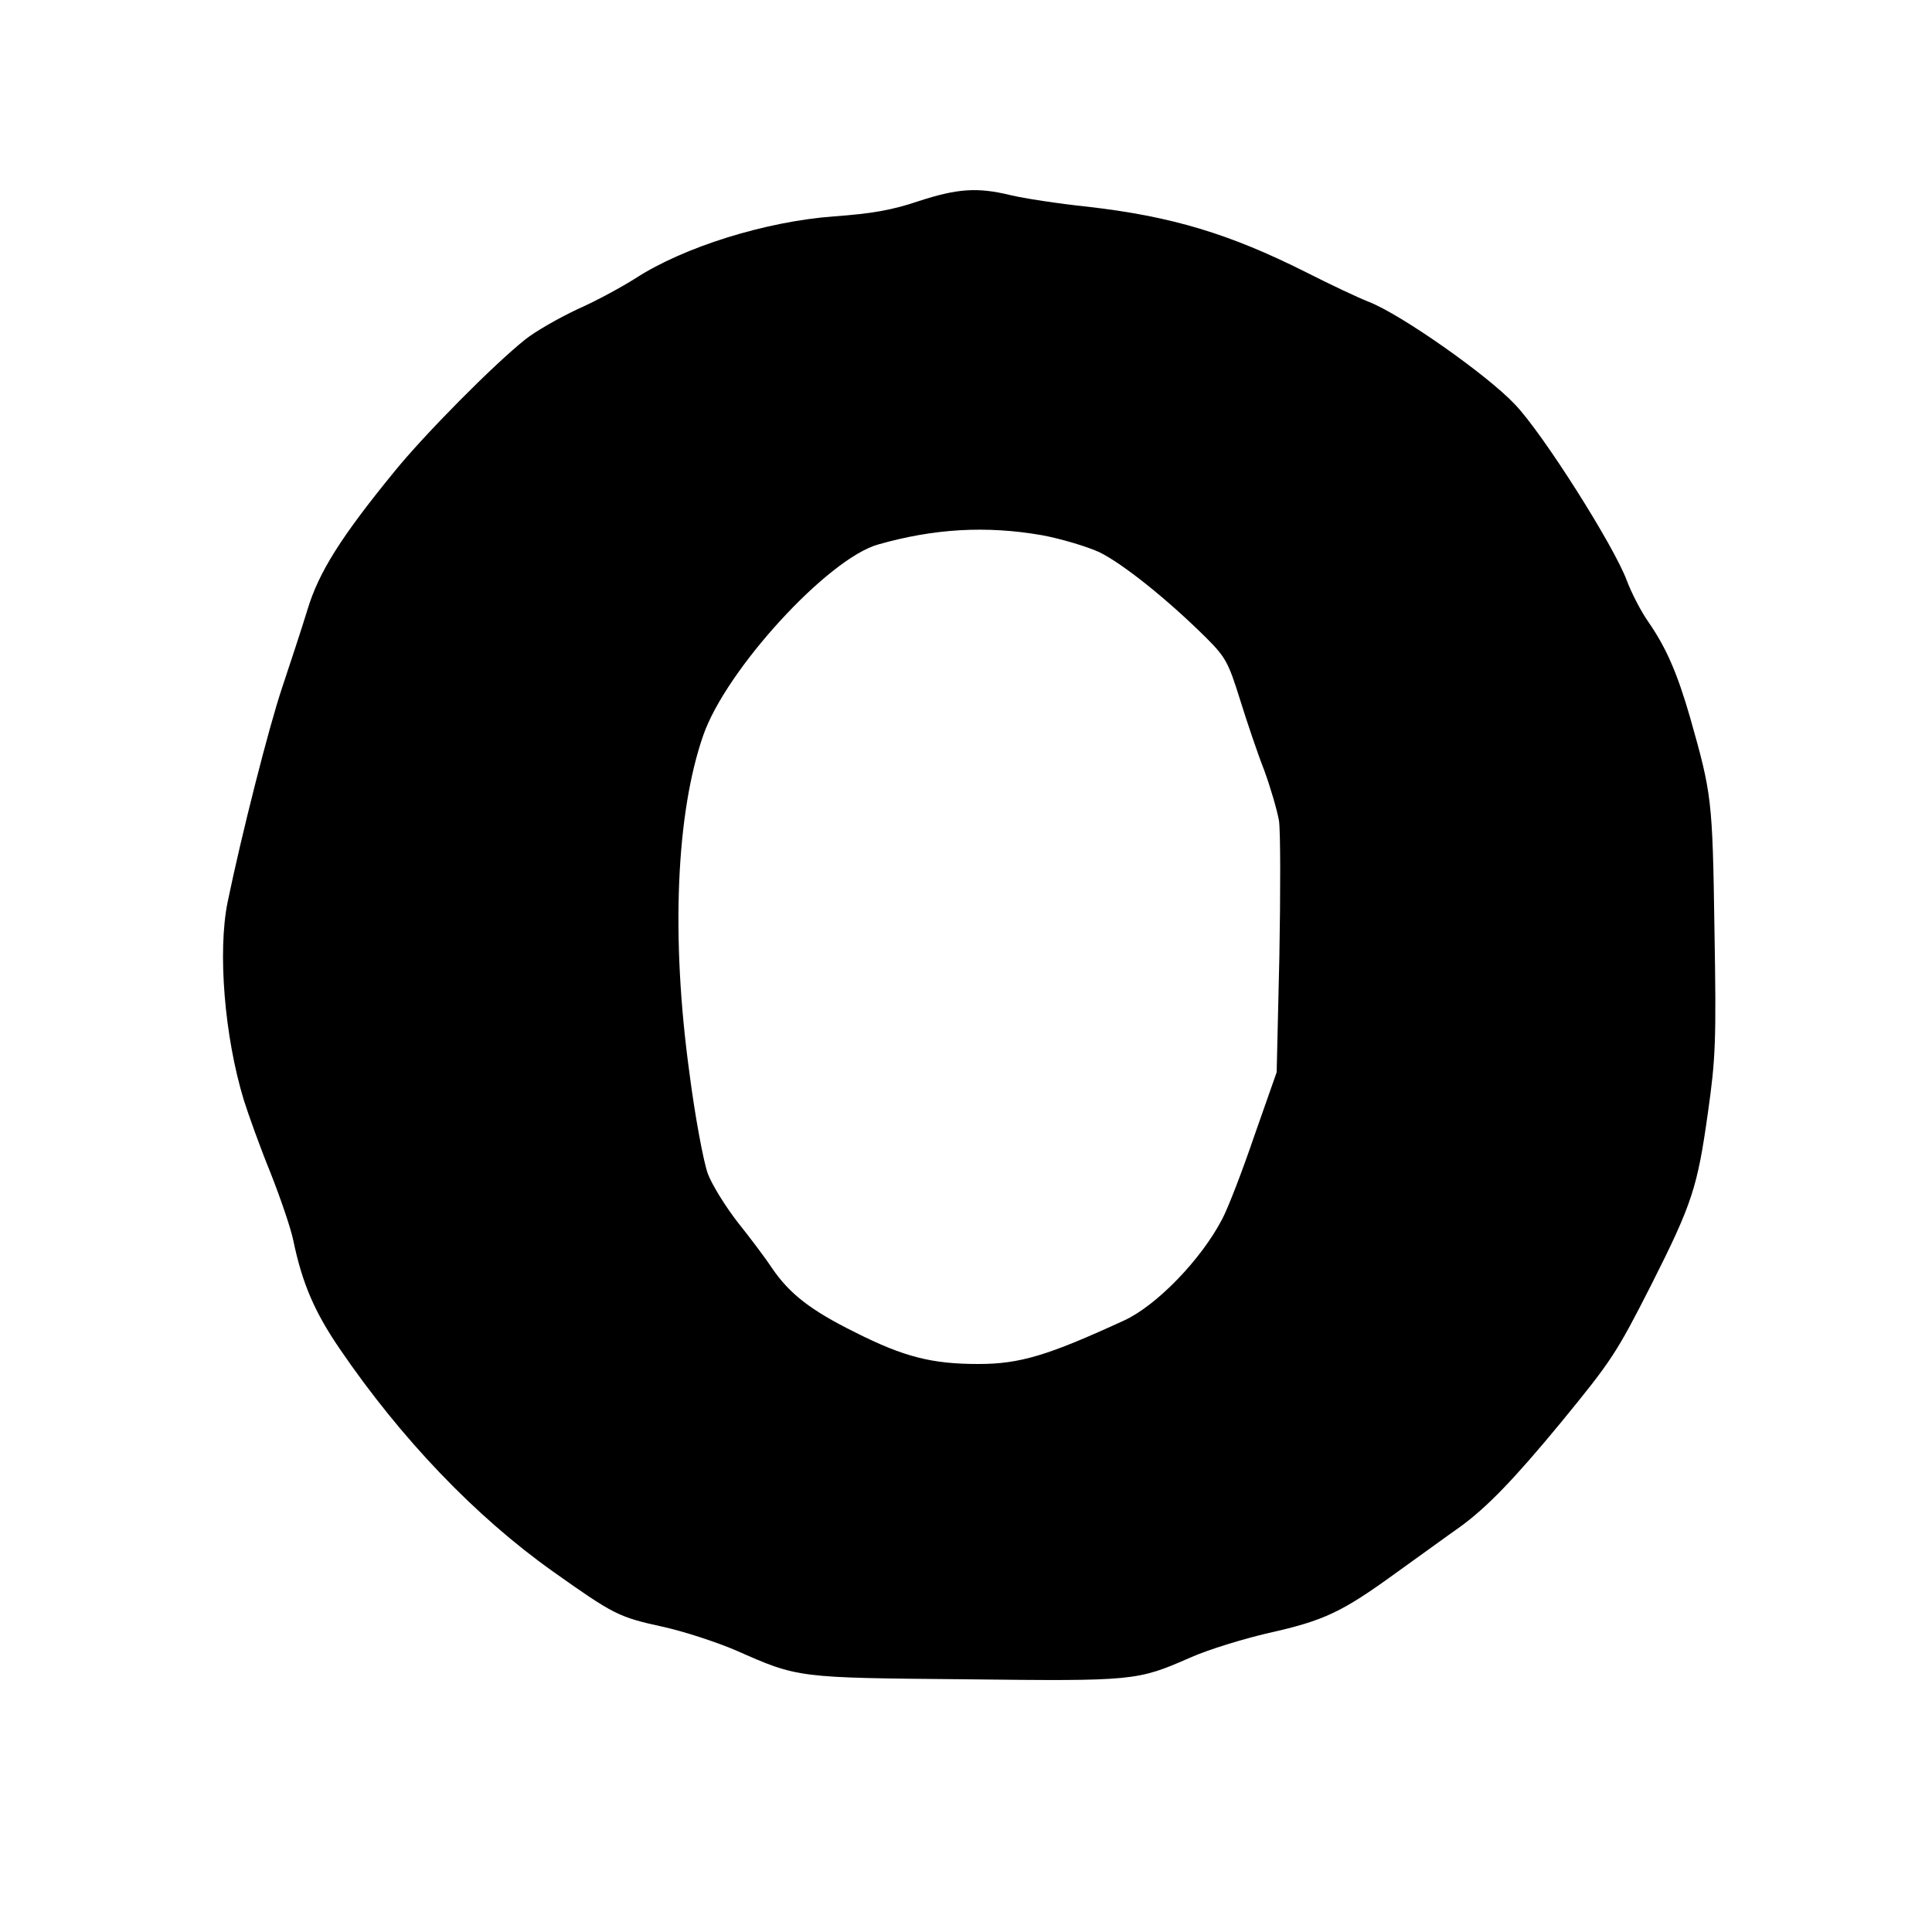
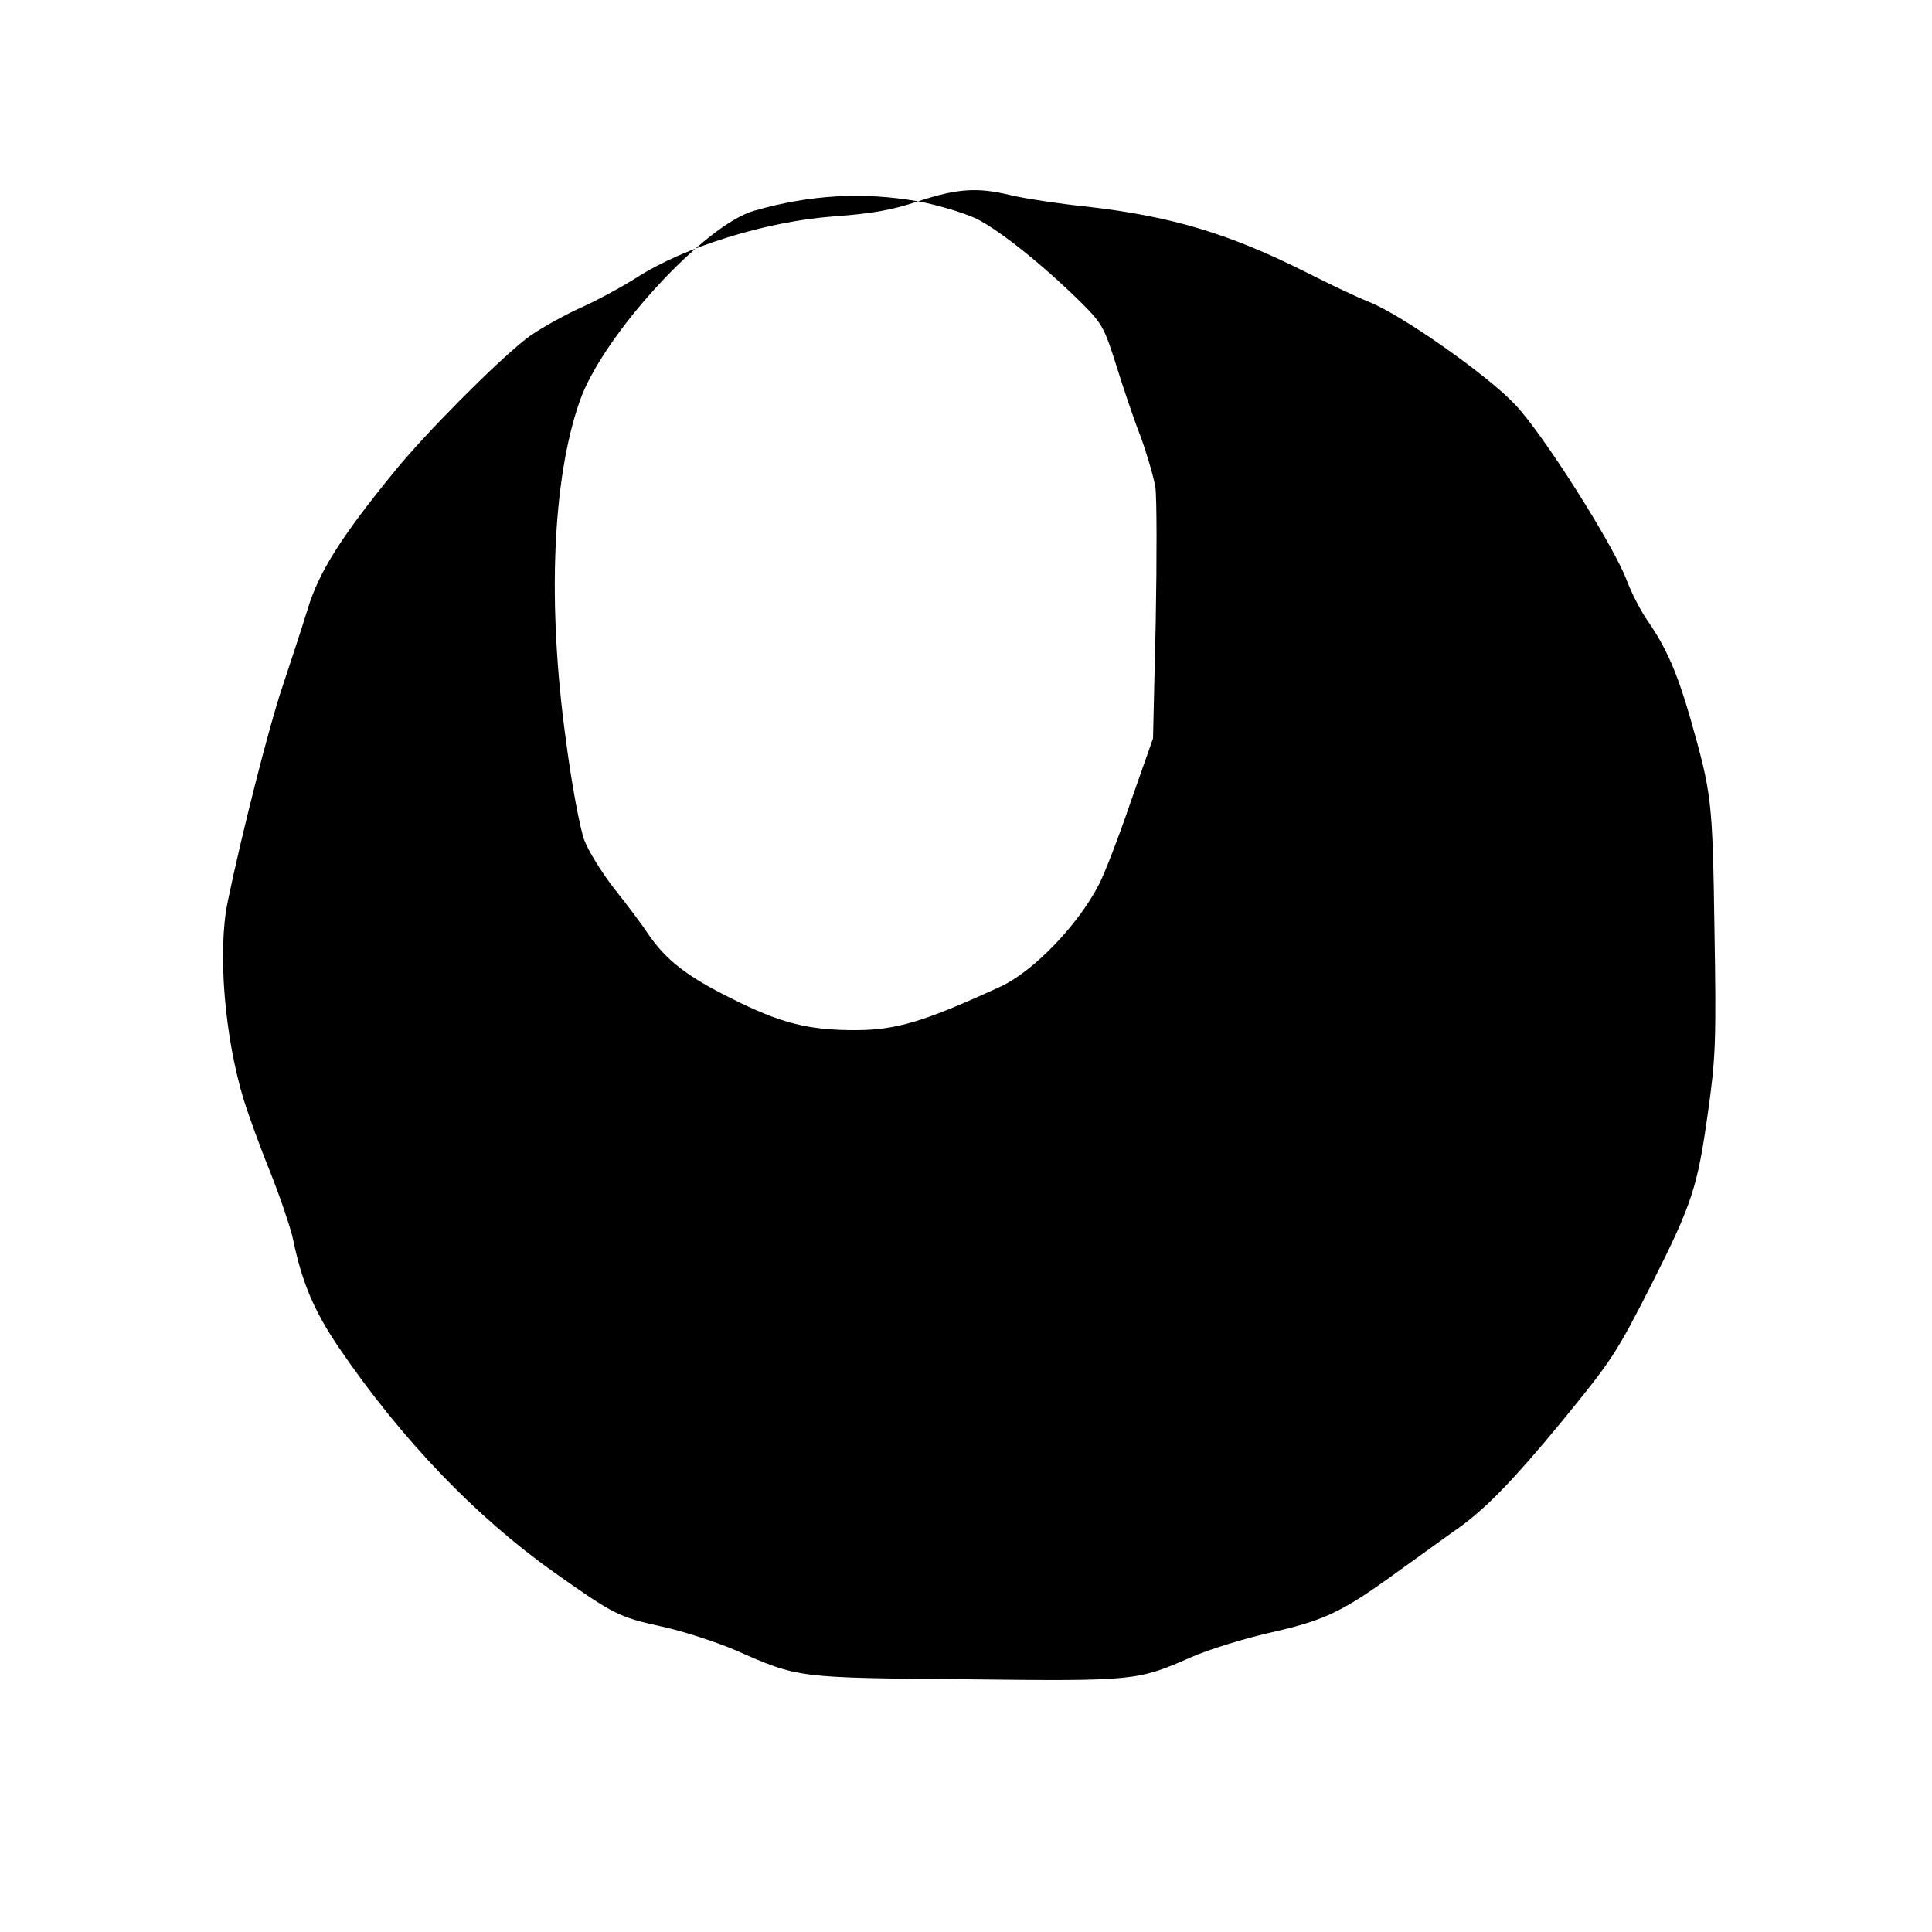
<svg xmlns="http://www.w3.org/2000/svg" version="1.0" width="500pt" height="500pt" viewBox="0 0 500 500" preserveAspectRatio="xMidYMid meet">
  <g transform="translate(0,500) scale(0.1,-0.1)" fill="#000000" stroke="none">
-     <path d="M2376 4479 c-68 -23 -121 -32 -218 -39 -176 -13 -388 -79 -513 -160 -33 -21 -100 -58 -150 -80 -49 -23 -110 -58 -135 -78 -83 -66 -261 -246 -339 -342 -139 -170 -196 -261 -225 -357 -15 -49 -45 -140 -66 -203 -34 -101 -105 -380 -141 -555 -26 -128 -8 -348 42 -512 12 -38 42 -122 69 -188 26 -66 53 -145 59 -175 23 -111 55 -185 119 -279 160 -235 353 -436 553 -578 158 -112 170 -118 284 -143 55 -12 140 -40 189 -61 163 -72 158 -71 596 -75 436 -5 443 -4 580 56 47 21 139 49 204 64 143 32 189 54 327 154 59 42 134 97 167 120 69 50 140 123 262 271 131 160 143 178 234 357 106 210 119 252 146 444 20 141 22 185 17 475 -5 338 -7 350 -63 548 -33 114 -61 179 -107 246 -20 28 -45 77 -57 109 -33 89 -217 380 -289 455 -71 76 -296 234 -379 266 -28 11 -100 45 -161 76 -199 100 -348 145 -566 170 -77 8 -167 22 -200 30 -86 21 -138 17 -239 -16z m320 -864 c49 -9 116 -29 149 -44 61 -30 175 -121 276 -221 51 -51 58 -64 88 -160 18 -58 46 -141 63 -184 16 -44 33 -102 38 -130 4 -28 4 -186 1 -351 l-7 -300 -58 -165 c-31 -91 -68 -187 -83 -215 -54 -104 -169 -223 -253 -262 -198 -91 -270 -113 -378 -113 -120 0 -192 18 -319 82 -115 57 -169 99 -215 166 -17 26 -57 79 -89 119 -31 40 -66 96 -77 125 -11 30 -33 146 -48 263 -48 351 -34 671 36 872 59 170 323 458 453 494 144 41 279 49 423 24z" />
+     <path d="M2376 4479 c-68 -23 -121 -32 -218 -39 -176 -13 -388 -79 -513 -160 -33 -21 -100 -58 -150 -80 -49 -23 -110 -58 -135 -78 -83 -66 -261 -246 -339 -342 -139 -170 -196 -261 -225 -357 -15 -49 -45 -140 -66 -203 -34 -101 -105 -380 -141 -555 -26 -128 -8 -348 42 -512 12 -38 42 -122 69 -188 26 -66 53 -145 59 -175 23 -111 55 -185 119 -279 160 -235 353 -436 553 -578 158 -112 170 -118 284 -143 55 -12 140 -40 189 -61 163 -72 158 -71 596 -75 436 -5 443 -4 580 56 47 21 139 49 204 64 143 32 189 54 327 154 59 42 134 97 167 120 69 50 140 123 262 271 131 160 143 178 234 357 106 210 119 252 146 444 20 141 22 185 17 475 -5 338 -7 350 -63 548 -33 114 -61 179 -107 246 -20 28 -45 77 -57 109 -33 89 -217 380 -289 455 -71 76 -296 234 -379 266 -28 11 -100 45 -161 76 -199 100 -348 145 -566 170 -77 8 -167 22 -200 30 -86 21 -138 17 -239 -16z c49 -9 116 -29 149 -44 61 -30 175 -121 276 -221 51 -51 58 -64 88 -160 18 -58 46 -141 63 -184 16 -44 33 -102 38 -130 4 -28 4 -186 1 -351 l-7 -300 -58 -165 c-31 -91 -68 -187 -83 -215 -54 -104 -169 -223 -253 -262 -198 -91 -270 -113 -378 -113 -120 0 -192 18 -319 82 -115 57 -169 99 -215 166 -17 26 -57 79 -89 119 -31 40 -66 96 -77 125 -11 30 -33 146 -48 263 -48 351 -34 671 36 872 59 170 323 458 453 494 144 41 279 49 423 24z" />
  </g>
</svg>